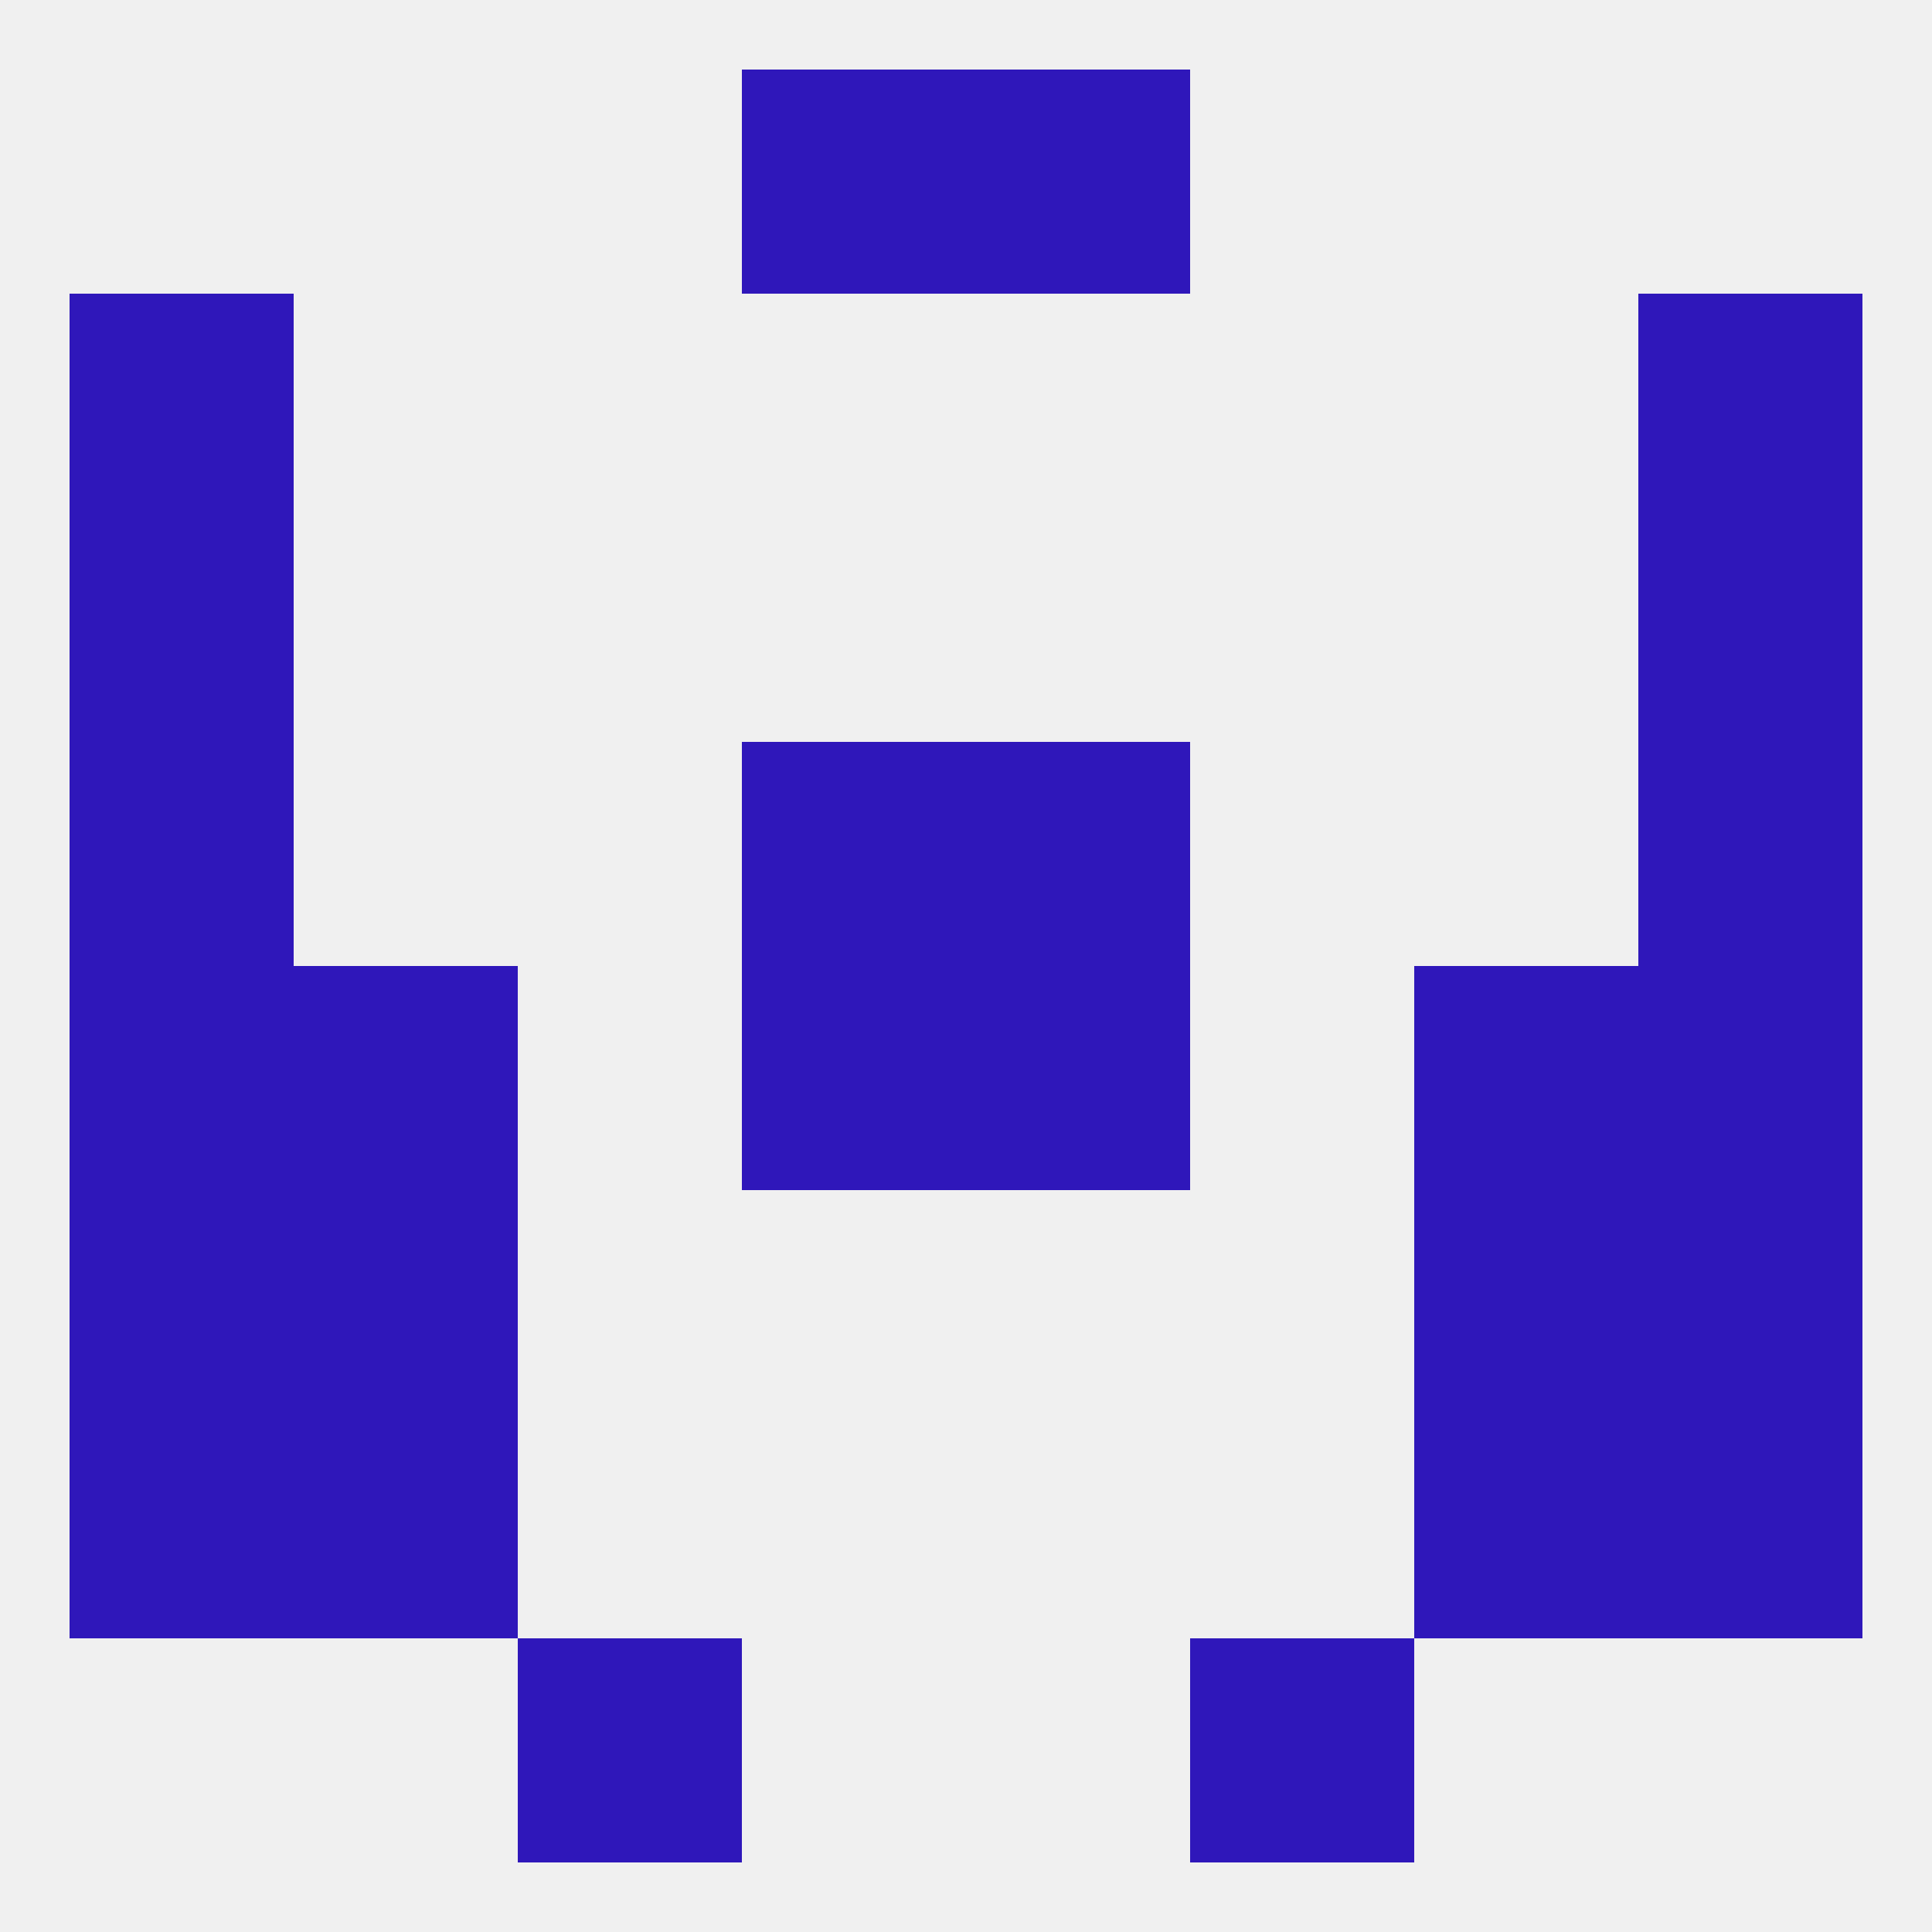
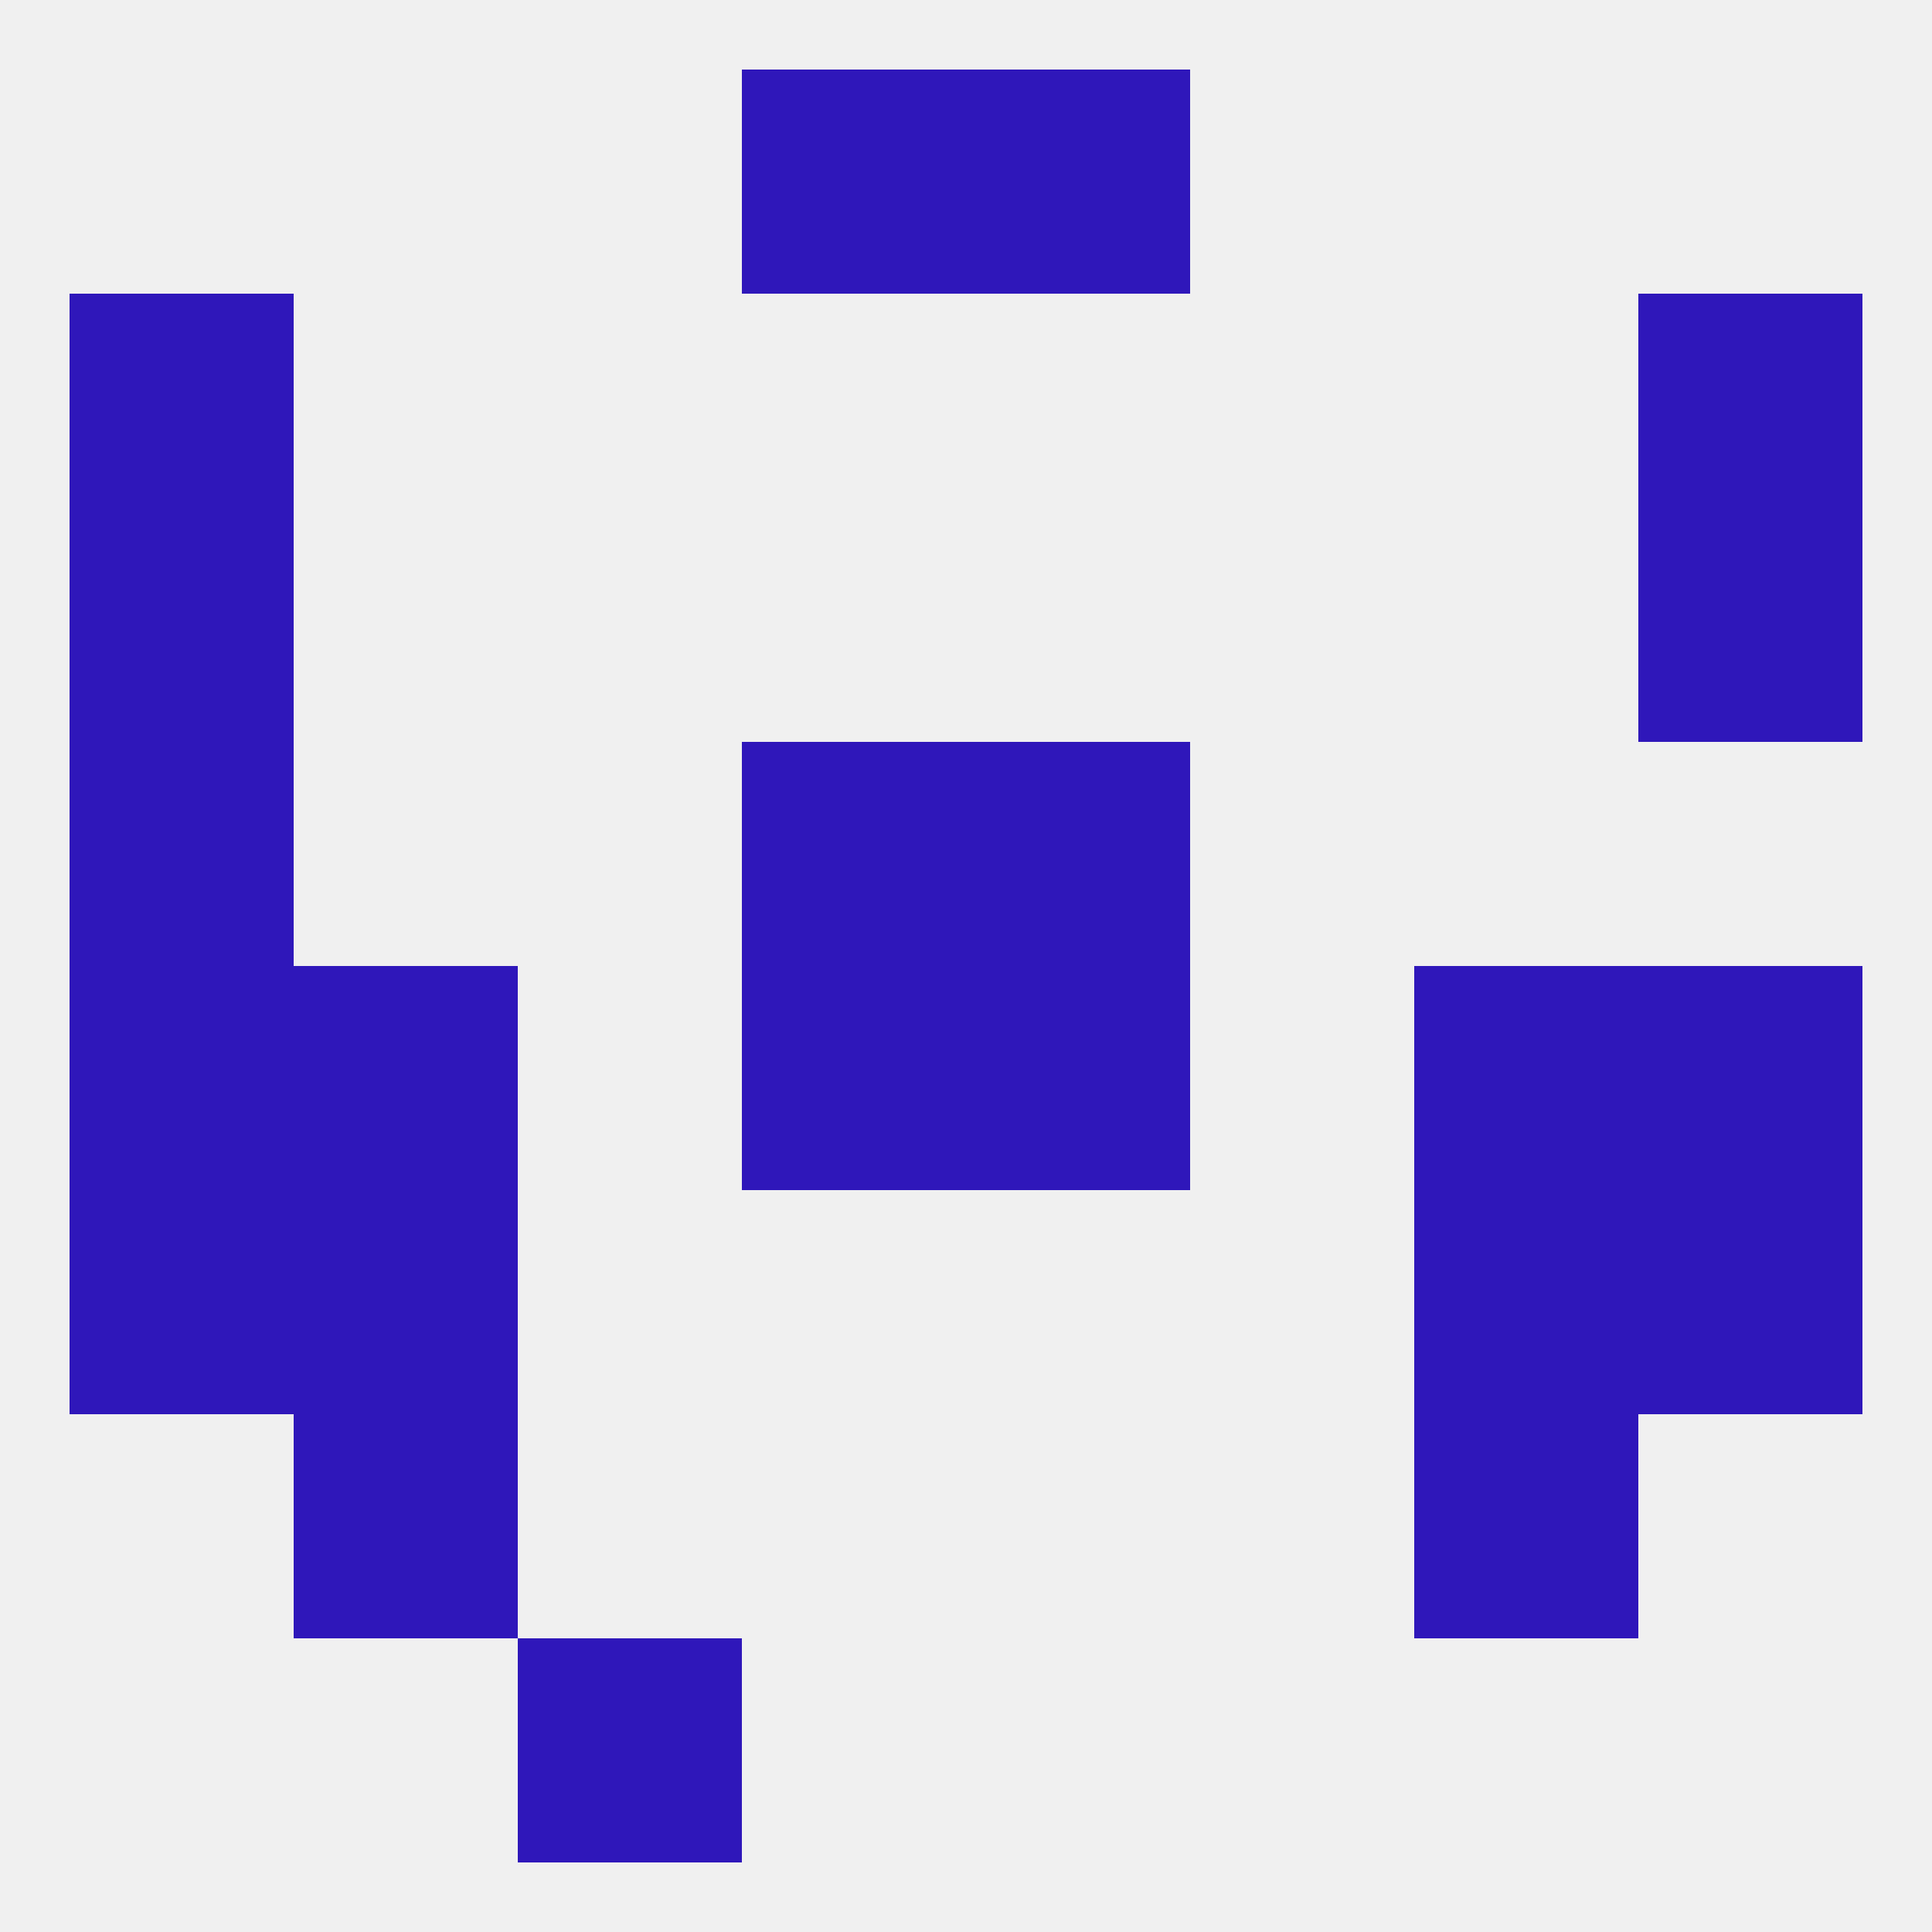
<svg xmlns="http://www.w3.org/2000/svg" version="1.1" baseprofile="full" width="250" height="250" viewBox="0 0 250 250">
  <rect width="100%" height="100%" fill="rgba(240,240,240,255)" />
  <rect x="125" y="9" width="29" height="29" fill="rgba(47,23,186,255)" />
  <rect x="96" y="9" width="29" height="29" fill="rgba(47,23,186,255)" />
  <rect x="9" y="38" width="29" height="29" fill="rgba(47,23,186,255)" />
  <rect x="212" y="38" width="29" height="29" fill="rgba(47,23,186,255)" />
  <rect x="9" y="67" width="29" height="29" fill="rgba(47,23,186,255)" />
  <rect x="212" y="67" width="29" height="29" fill="rgba(47,23,186,255)" />
  <rect x="96" y="125" width="29" height="29" fill="rgba(47,23,186,255)" />
  <rect x="125" y="125" width="29" height="29" fill="rgba(47,23,186,255)" />
  <rect x="9" y="125" width="29" height="29" fill="rgba(47,23,186,255)" />
  <rect x="212" y="125" width="29" height="29" fill="rgba(47,23,186,255)" />
  <rect x="38" y="125" width="29" height="29" fill="rgba(47,23,186,255)" />
  <rect x="183" y="125" width="29" height="29" fill="rgba(47,23,186,255)" />
  <rect x="96" y="96" width="29" height="29" fill="rgba(47,23,186,255)" />
  <rect x="125" y="96" width="29" height="29" fill="rgba(47,23,186,255)" />
  <rect x="9" y="96" width="29" height="29" fill="rgba(47,23,186,255)" />
-   <rect x="212" y="96" width="29" height="29" fill="rgba(47,23,186,255)" />
  <rect x="9" y="154" width="29" height="29" fill="rgba(47,23,186,255)" />
  <rect x="212" y="154" width="29" height="29" fill="rgba(47,23,186,255)" />
  <rect x="38" y="154" width="29" height="29" fill="rgba(47,23,186,255)" />
  <rect x="183" y="154" width="29" height="29" fill="rgba(47,23,186,255)" />
-   <rect x="212" y="183" width="29" height="29" fill="rgba(47,23,186,255)" />
  <rect x="38" y="183" width="29" height="29" fill="rgba(47,23,186,255)" />
  <rect x="183" y="183" width="29" height="29" fill="rgba(47,23,186,255)" />
-   <rect x="9" y="183" width="29" height="29" fill="rgba(47,23,186,255)" />
  <rect x="67" y="212" width="29" height="29" fill="rgba(47,23,186,255)" />
-   <rect x="154" y="212" width="29" height="29" fill="rgba(47,23,186,255)" />
</svg>